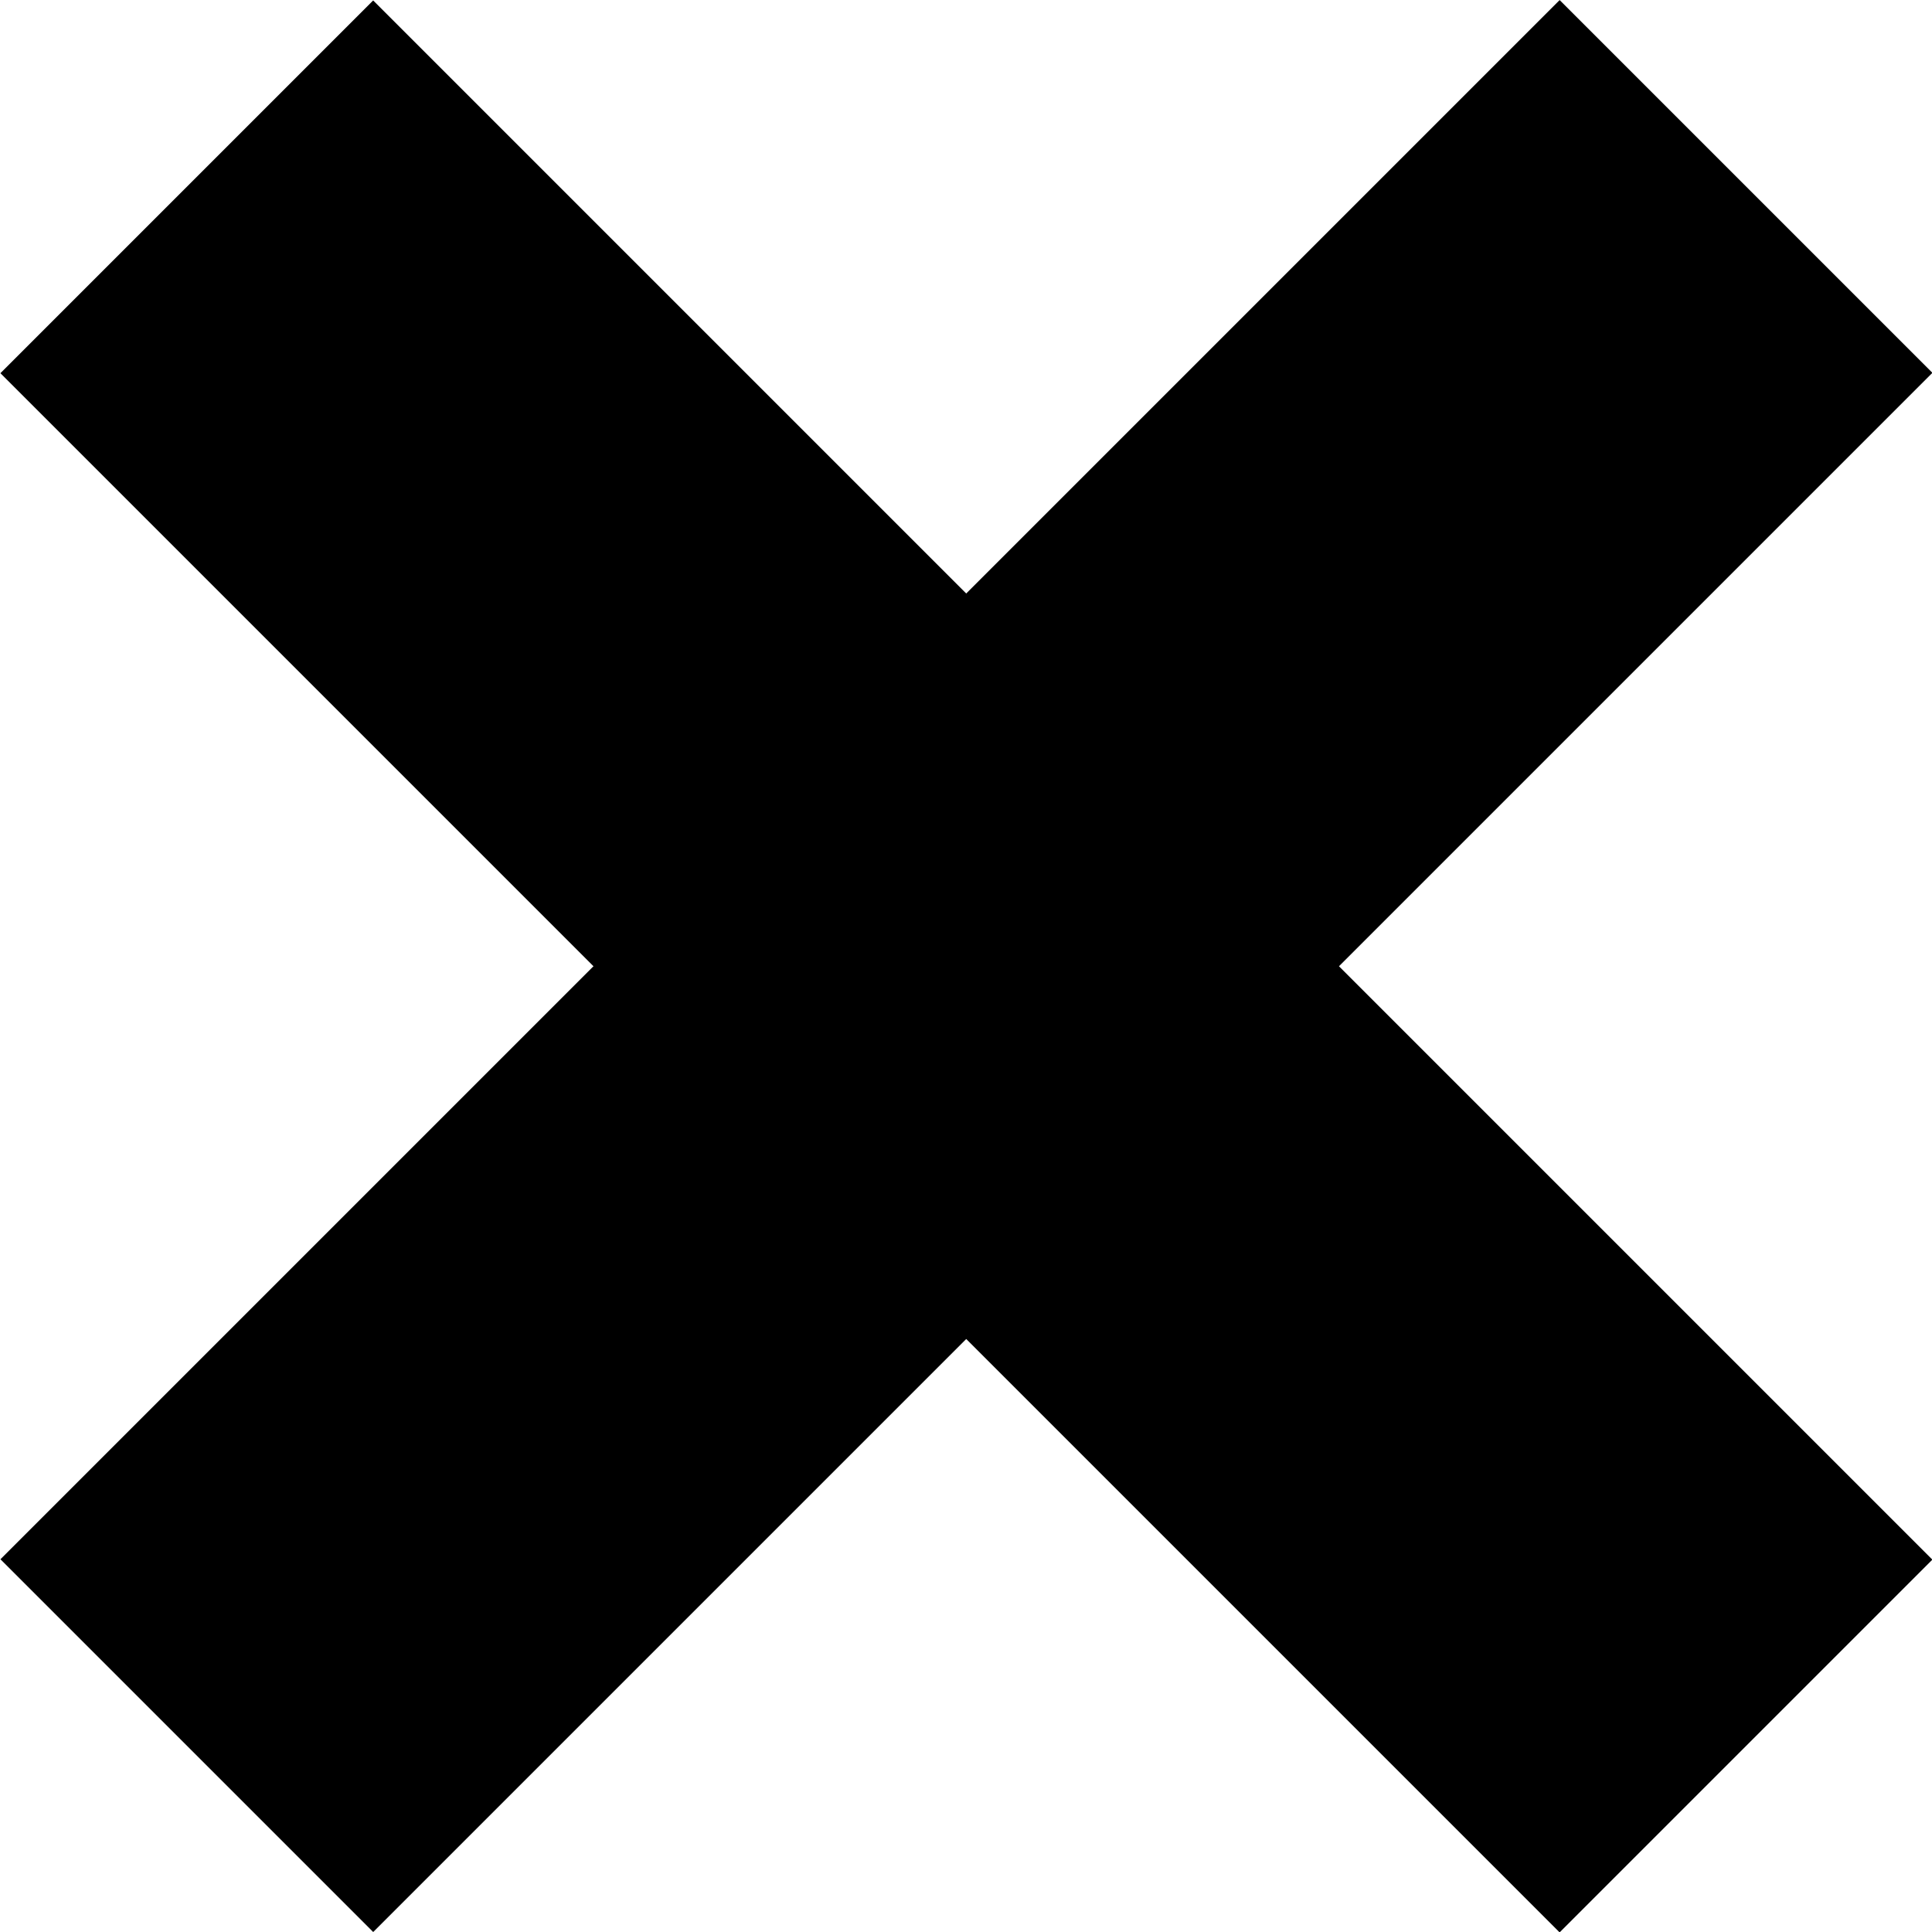
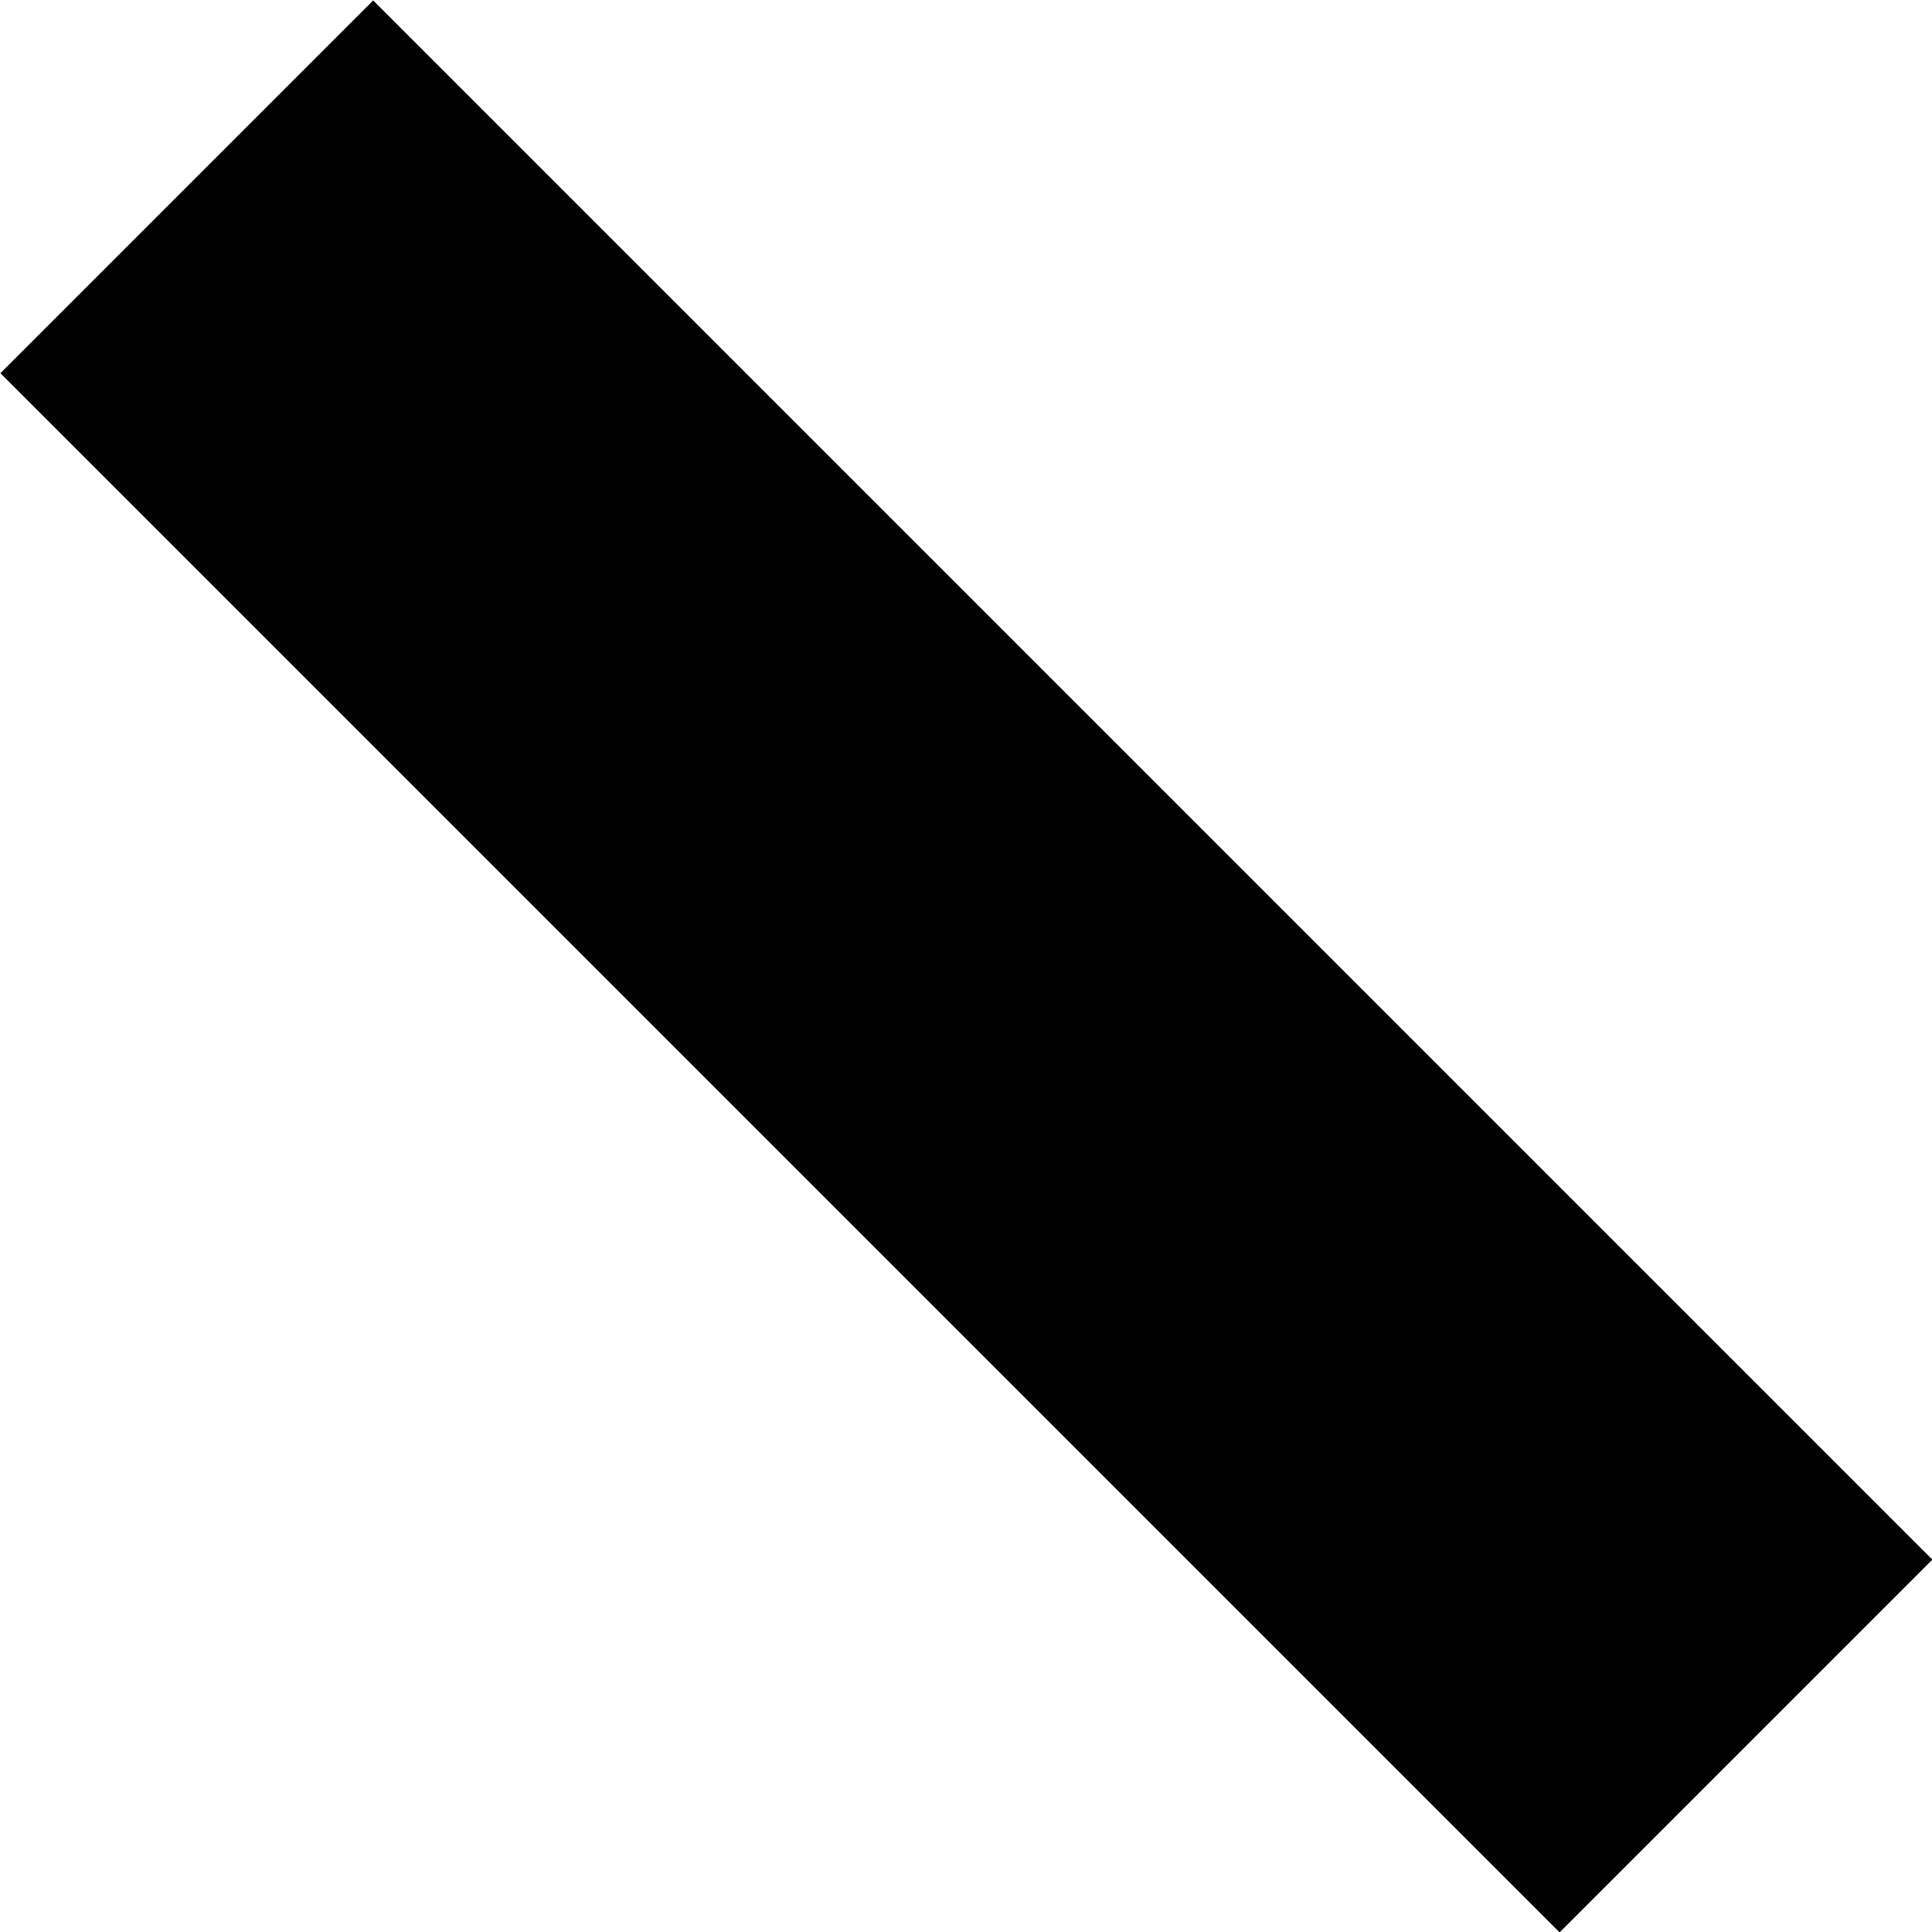
<svg xmlns="http://www.w3.org/2000/svg" id="Layer_1" data-name="Layer 1" viewBox="0 0 43.87 43.87">
  <defs>
    <style>
            .cls-1 {
                fill: #000;
            }
        </style>
  </defs>
-   <rect class="cls-1" x="2829.16" y="2809.34" width="11.97" height="50.07" transform="translate(21.4 -3987.02) rotate(45)" />
  <rect class="cls-1" x="2829.16" y="2809.34" width="11.97" height="50.07" transform="translate(4030.9 21.4) rotate(135)" />
</svg>